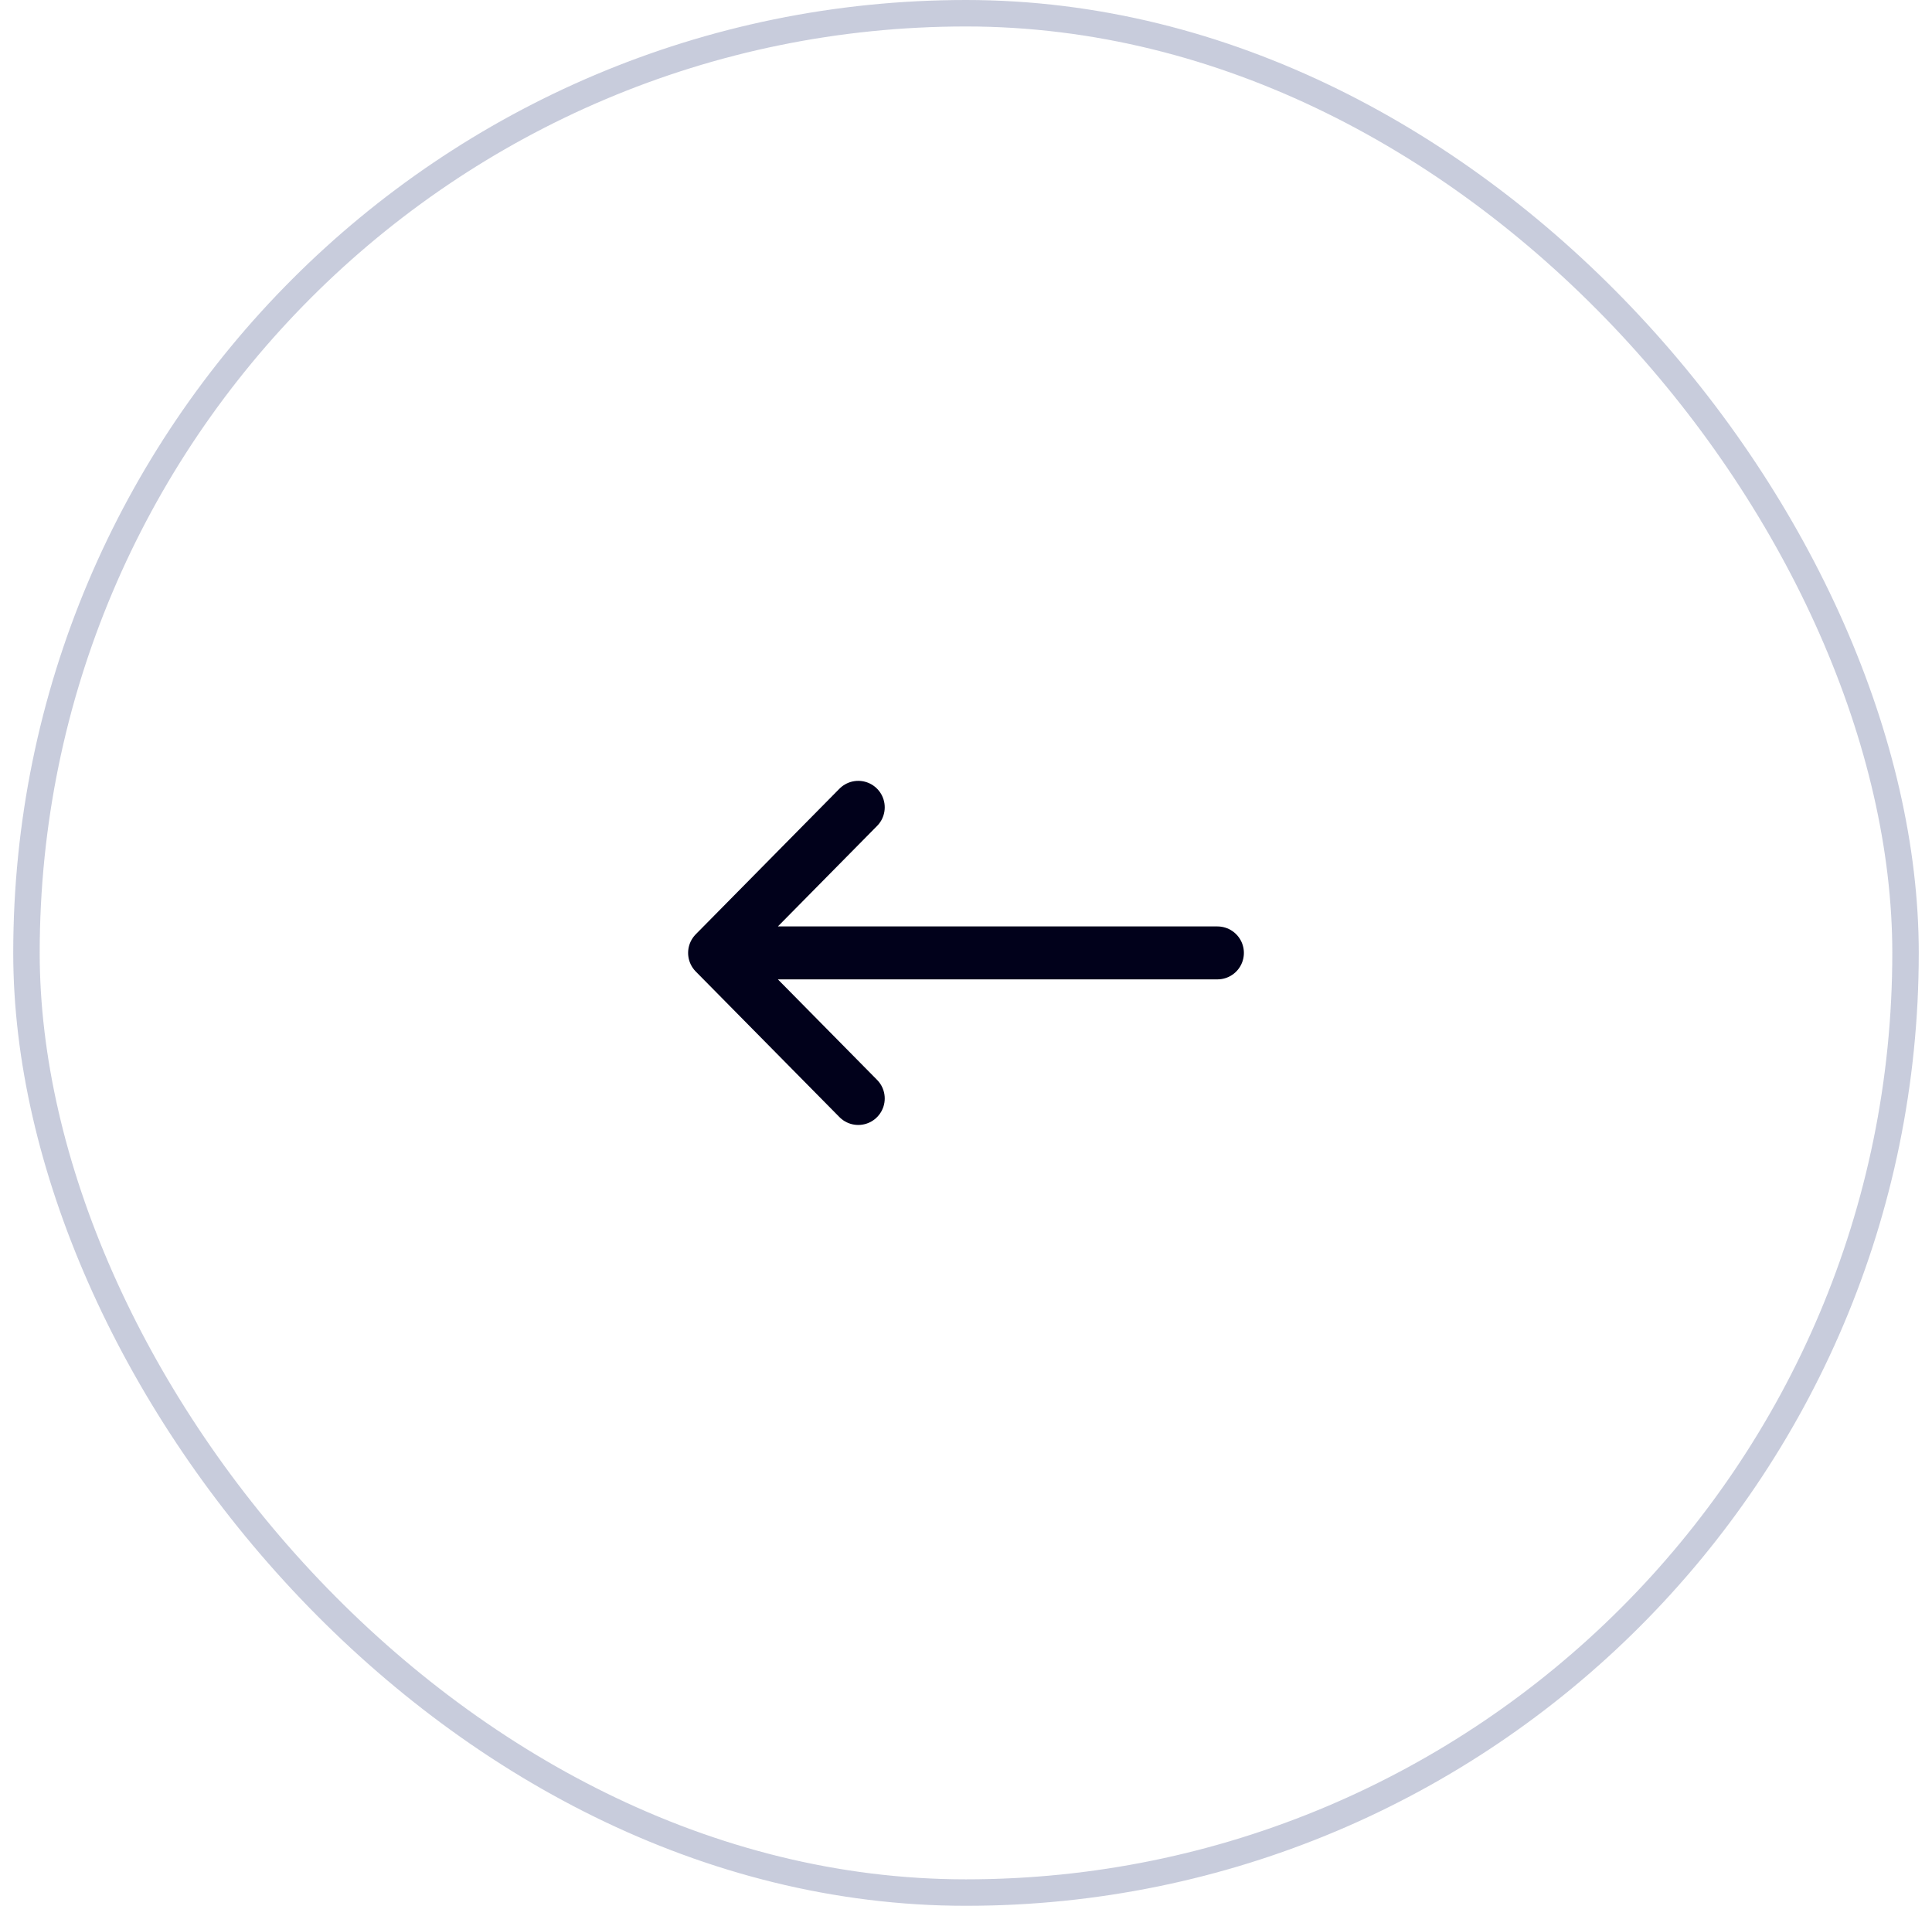
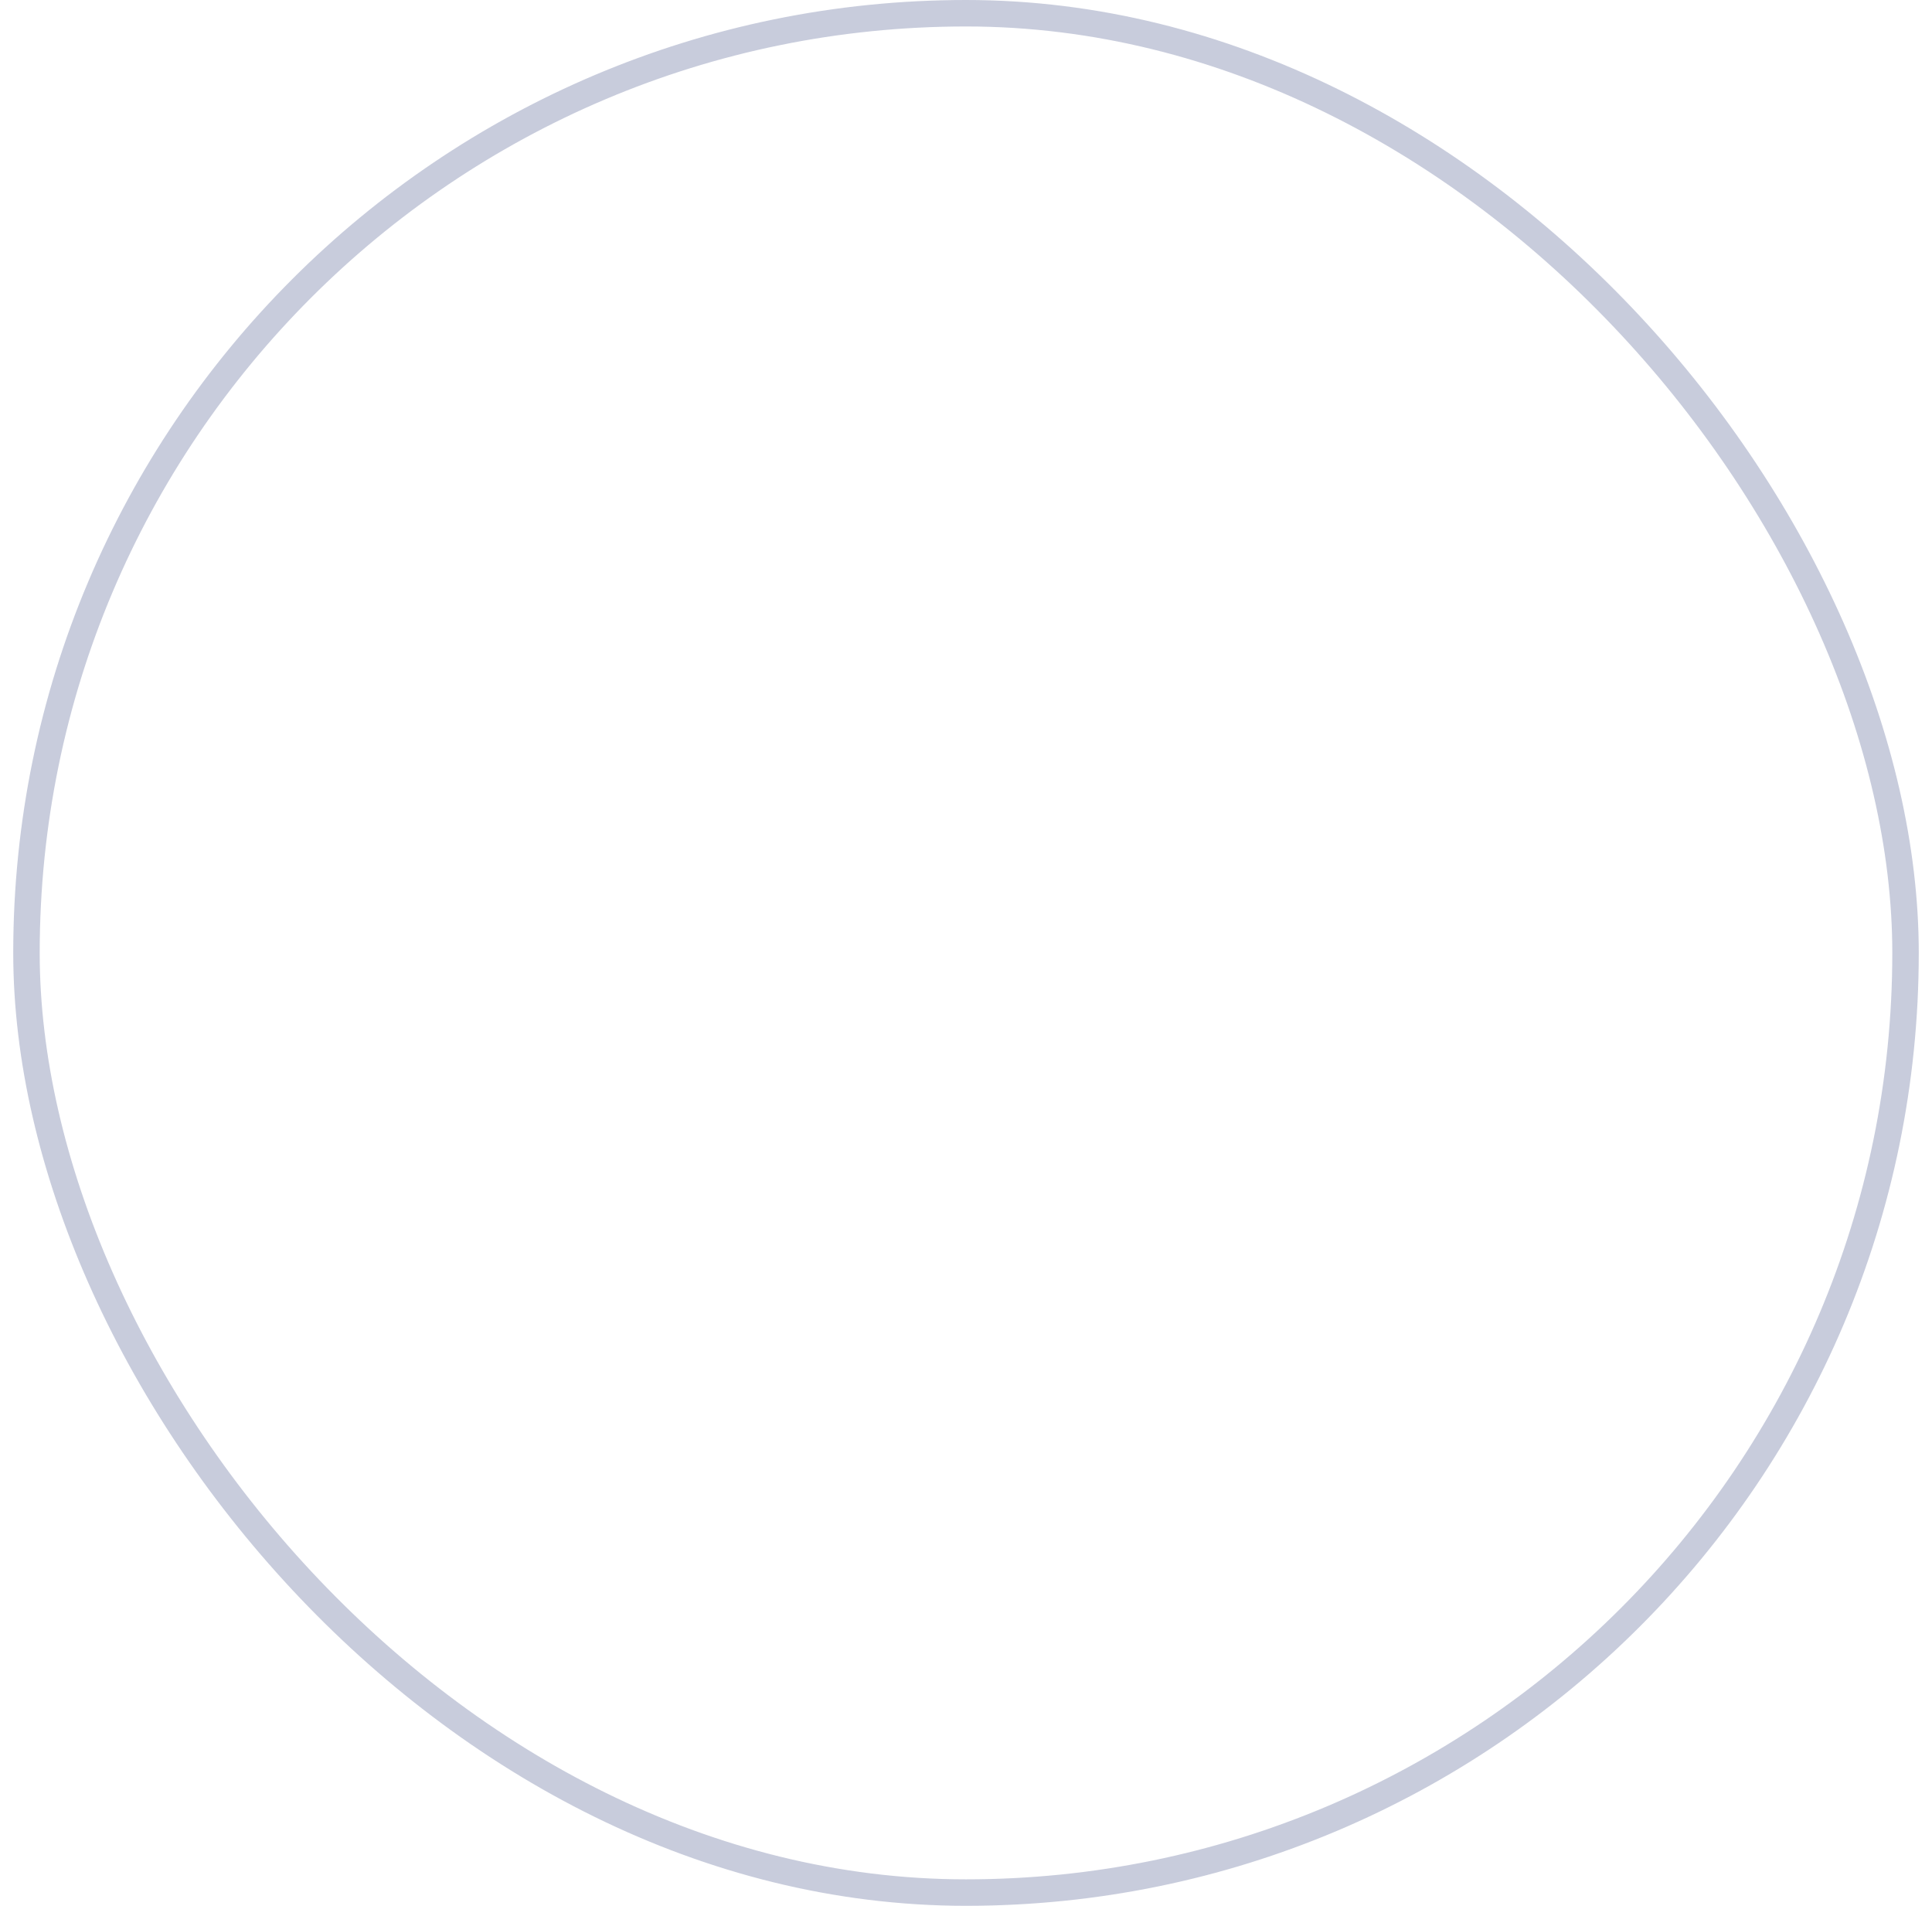
<svg xmlns="http://www.w3.org/2000/svg" width="73" height="72" viewBox="0 0 73 72" fill="none">
  <rect x="1" y="0.5" width="71" height="71" rx="35.5" stroke="#A3AAC4" stroke-opacity="0.6" />
-   <path d="M46 36L27 36M27 36L32.429 30.5M27 36L32.429 41.5" stroke="#01011B" stroke-width="2" stroke-linecap="round" stroke-linejoin="round" />
</svg>